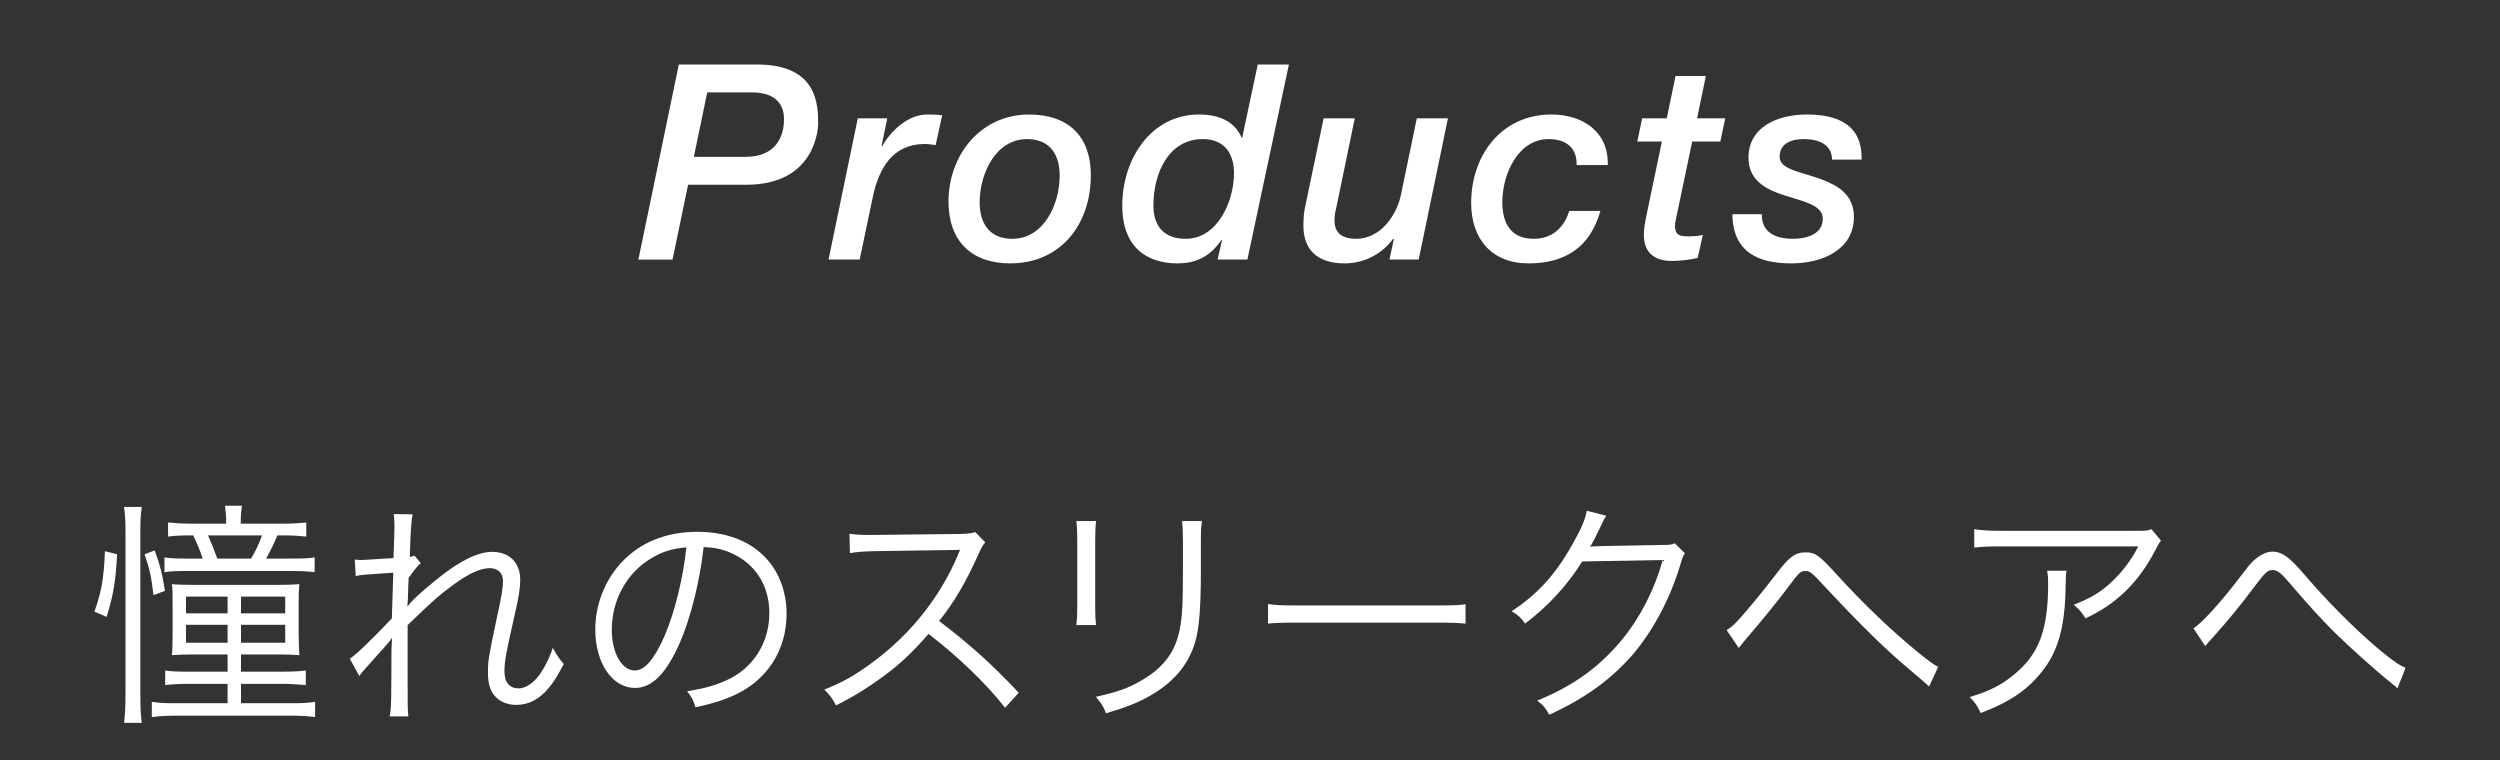
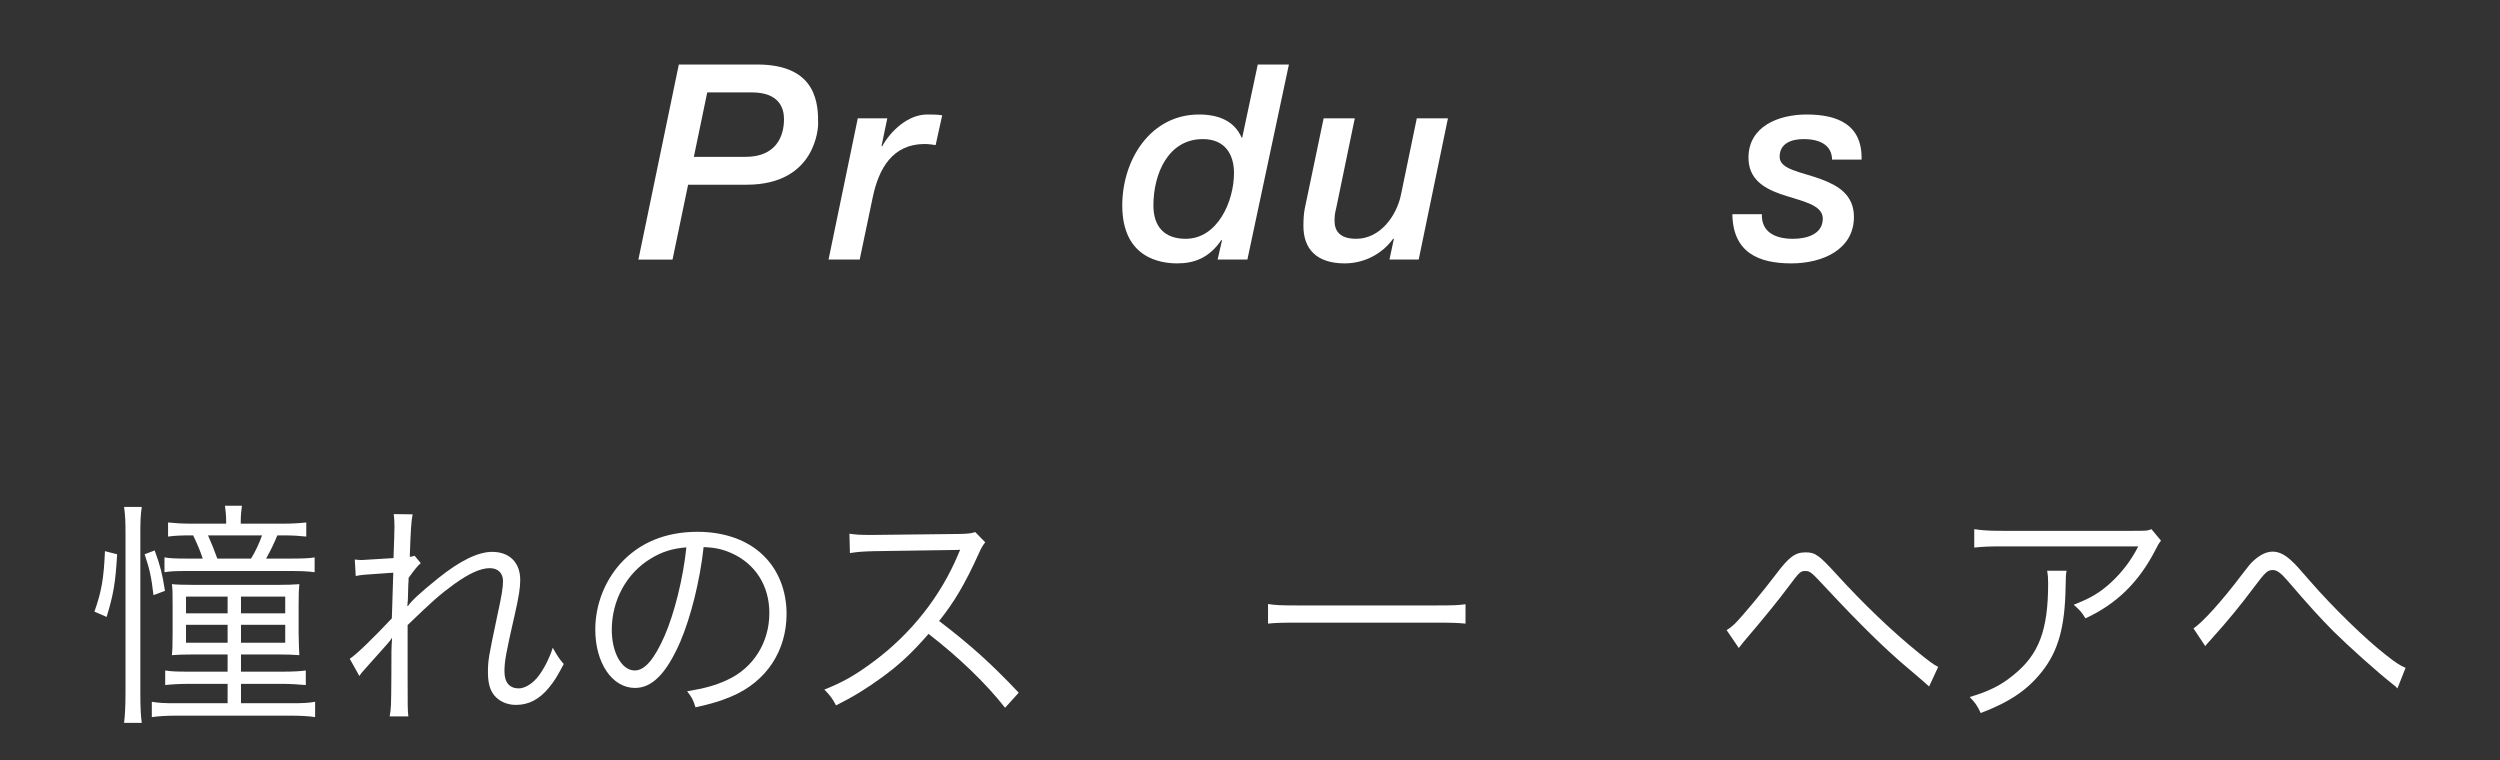
<svg xmlns="http://www.w3.org/2000/svg" version="1.1" id="レイヤー_1" x="0px" y="0px" viewBox="0 0 366 111.303" style="enable-background:new 0 0 366 111.303;" xml:space="preserve">
  <rect x="0" y="0" width="366" height="111.303" fill="#333333" stroke="none" />
  <style type="text/css">
	.st0{enable-background:new    ;}
	.st1{fill:#FFFFFF;}
</style>
  <g class="st0">
    <path class="st1" d="M13.825,89.546c1.05-3.01,1.365-4.795,1.54-8.855l1.785,0.455   c-0.245,4.13-0.525,5.846-1.54,9.171L13.825,89.546z M18.165,105.823   c0.14-1.12,0.21-2.521,0.21-4.586V78.311c0-1.996-0.035-2.836-0.21-4.096   h2.59c-0.175,1.155-0.21,2.03-0.21,4.096v23.102   c0,2.171,0.07,3.431,0.21,4.411H18.165z M22.47,87.131   c-0.315-2.695-0.56-3.78-1.295-5.985l1.47-0.561   c0.84,2.346,1.085,3.256,1.505,5.916L22.47,87.131z M28.421,95.812   c-1.505,0-2.485,0.035-3.255,0.105c0.07-0.7,0.105-1.505,0.105-3.221v-4.13   c0-1.785,0-2.24-0.105-3.046c0.7,0.07,1.68,0.105,3.291,0.105H40.637   c1.4,0,2.45-0.035,3.186-0.105c-0.07,0.7-0.105,1.33-0.105,3.081v4.025   c0.035,1.785,0.07,2.87,0.105,3.29c-0.84-0.07-1.785-0.105-3.255-0.105   h-5.286v2.521h6.056c1.645,0,2.695-0.07,3.43-0.175v2.135   c-1.085-0.104-2.38-0.175-3.465-0.175h-6.021v2.836h7.386   c1.61,0,2.521-0.035,3.465-0.211v2.24c-0.98-0.14-2.065-0.21-3.675-0.21   H25.866c-1.54,0-2.555,0.07-3.64,0.21v-2.24   c1.05,0.176,1.82,0.211,3.465,0.211h7.631v-2.836h-5.671   c-1.33,0-2.59,0.07-3.465,0.175v-2.135c0.735,0.14,1.82,0.175,3.465,0.175   h5.671v-2.521H28.421z M41.407,76.665c1.33,0,2.45-0.07,3.431-0.175v2.064   c-0.98-0.104-1.996-0.175-3.221-0.175h-1.015   c-0.455,1.12-1.015,2.275-1.645,3.396H42.562c1.75,0,2.73-0.035,3.5-0.175v2.17   c-1.05-0.14-2.03-0.175-3.465-0.175H27.371c-1.61,0-2.451,0.035-3.291,0.175   V81.601c0.77,0.14,1.61,0.175,3.22,0.175h2.38   c-0.385-1.155-0.735-1.995-1.4-3.396h-0.385c-1.26,0-2.31,0.035-3.291,0.175   v-2.064c1.015,0.104,2.065,0.175,3.396,0.175h5.11v-0.28   c0-0.84-0.07-1.645-0.175-2.345h2.485c-0.105,0.734-0.175,1.435-0.175,2.31   v0.315H41.407z M27.231,87.341v2.45h6.091v-2.45H27.231z M27.231,91.472v2.625h6.091   v-2.625H27.231z M36.752,81.776c0.665-1.085,1.155-2.135,1.61-3.396h-7.911   c0.49,1.085,0.945,2.24,1.365,3.396H36.752z M35.282,89.791h6.476v-2.45   h-6.476V89.791z M35.282,94.097h6.476v-2.625h-6.476V94.097z" />
    <path class="st1" d="M51.205,96.443c0.98-0.631,3.5-3.081,6.161-5.916   c0.035-1.4,0.105-3.605,0.21-6.686c-4.69,0.314-4.69,0.314-5.496,0.49   l-0.14-2.416c0.56,0.07,0.77,0.07,1.085,0.07   c0.105,0,1.645-0.104,4.585-0.28c0.105-2.66,0.14-4.235,0.14-4.69   c0-0.734-0.035-1.05-0.105-1.75l2.765,0.035c-0.175,0.84-0.28,1.96-0.42,6.23   c0.315-0.035,0.42-0.069,0.7-0.175l0.91,1.085   c-0.455,0.385-0.875,0.91-1.785,2.17c0,0.386,0,0.665-0.035,0.876   c-0.035,0.699-0.035,0.699-0.07,2.345c0,0,0,0.14-0.035,0.315   c0,0.279-0.035,0.35-0.035,0.56l0.07,0.035   c0.525-0.771,1.715-1.891,4.446-4.096c3.185-2.555,5.811-3.851,7.911-3.851   c2.52,0,4.095,1.575,4.095,4.096c0,1.19-0.21,2.485-0.805,5.11   c-1.295,5.636-1.505,6.861-1.505,8.296c0,1.61,0.735,2.485,2.1,2.485   c0.945,0,2.135-0.77,2.976-1.925c0.875-1.226,1.575-2.66,1.995-4.025   c0.735,1.295,0.945,1.61,1.61,2.38c-0.98,1.855-1.365,2.485-2.17,3.466   c-1.4,1.715-2.976,2.52-4.831,2.52c-0.91,0-1.82-0.279-2.45-0.734   c-1.155-0.806-1.646-2.03-1.646-3.99c0-1.785,0.07-2.171,1.331-8.156   c0.7-3.186,0.875-4.306,0.875-5.251c0-1.154-0.735-1.89-1.925-1.89   c-1.365,0-3.045,0.77-5.286,2.38c-2.1,1.54-3.08,2.415-6.755,5.951v7.561   c0,4.48,0,4.761,0.105,5.811h-2.73c0.21-1.295,0.21-1.295,0.245-5.775   c0-4.096,0-4.096,0.105-5.671h-0.07c-0.14,0.28-0.245,0.385-0.63,0.84   c-0.525,0.596-0.525,0.596-1.715,1.926c-0.385,0.42-0.875,0.979-1.47,1.645   c-0.56,0.631-0.665,0.735-0.91,1.12L51.205,96.443z" />
    <path class="st1" d="M99.577,93.992c-2.03,4.62-4.096,6.721-6.616,6.721   c-3.326,0-5.811-3.641-5.811-8.541c0-3.57,1.331-7.036,3.676-9.661   c2.8-3.08,6.616-4.655,11.306-4.655c3.92,0,7.351,1.225,9.626,3.465   c2.205,2.136,3.395,5.181,3.395,8.541c0,5.426-2.94,9.906-8.016,12.076   c-1.575,0.665-2.905,1.085-5.32,1.61c-0.35-1.155-0.561-1.505-1.226-2.346   c2.556-0.42,4.201-0.875,5.846-1.645c3.851-1.75,6.196-5.496,6.196-9.802   c0-3.99-2.03-7.21-5.565-8.785c-1.295-0.561-2.311-0.806-4.061-0.875   C102.482,84.961,101.151,90.317,99.577,93.992z M95.271,81.776   c-3.535,2.136-5.706,6.091-5.706,10.432c0,3.36,1.47,5.95,3.36,5.95   c1.47,0,2.87-1.646,4.375-5.075c1.435-3.291,2.73-8.472,3.185-12.952   C98.386,80.306,96.881,80.795,95.271,81.776z" />
    <path class="st1" d="M147.143,103.618c-2.765-3.536-6.721-7.352-11.201-10.816   c-2.45,2.8-4.166,4.41-6.686,6.266c-2.415,1.75-4.271,2.905-6.861,4.2   c-0.56-1.05-0.84-1.435-1.715-2.311c2.695-1.085,4.411-2.029,7.106-4.025   c5.601-4.13,9.941-9.66,12.497-15.786c0.07-0.21,0.105-0.245,0.175-0.42   c0.07-0.105,0.07-0.141,0.105-0.245c-0.315,0.035-0.42,0.035-0.84,0.035   l-11.691,0.175c-1.575,0.035-2.59,0.104-3.605,0.28l-0.07-2.836   c0.945,0.141,1.575,0.176,2.765,0.176c0.105,0,0.42,0,0.91,0l12.496-0.141   c1.225-0.035,1.646-0.07,2.24-0.28l1.47,1.506   c-0.35,0.42-0.595,0.84-0.98,1.715c-1.96,4.341-3.605,7.105-5.776,9.801   c4.586,3.501,7.666,6.266,11.656,10.501L147.143,103.618z" />
-     <path class="st1" d="M160.477,76.28c-0.105,0.84-0.14,1.295-0.14,2.905v9.416   c0,1.68,0.035,2.064,0.14,2.905h-2.905c0.105-0.806,0.14-1.54,0.14-2.94   v-9.346c0-1.506-0.035-2.101-0.14-2.94H160.477z M175.983,76.28   c-0.14,0.805-0.175,1.365-0.175,3.045v4.131c0,5.565-0.245,8.646-0.875,10.676   c-1.015,3.29-3.221,5.846-6.651,7.771c-1.715,0.98-3.396,1.646-6.371,2.521   c-0.385-1.015-0.595-1.365-1.47-2.415c3.15-0.7,4.831-1.295,6.651-2.381   c3.255-1.89,4.935-4.13,5.601-7.386c0.385-1.995,0.49-3.605,0.49-8.926   v-3.955c0-1.82-0.035-2.311-0.14-3.08H175.983z" />
    <path class="st1" d="M185.641,88.426c1.015,0.176,1.96,0.21,4.34,0.21h20.337   c2.59,0,3.149-0.034,4.235-0.175v2.836c-1.12-0.105-1.926-0.141-4.271-0.141   h-20.302c-2.555,0-3.291,0.035-4.34,0.141V88.426z" />
-     <path class="st1" d="M235.168,75.51c-0.315,0.455-0.315,0.455-0.771,1.436   c-0.91,1.89-1.226,2.485-1.61,3.115c0.455-0.105,0.455-0.105,10.571-0.28   c1.226,0,1.33-0.035,1.82-0.245l1.505,1.471   c-0.314,0.42-0.314,0.455-0.7,1.715c-1.47,4.936-4.025,9.696-7,13.161   c-3.221,3.676-7.071,6.44-12.182,8.751c-0.561-1.015-0.84-1.365-1.75-2.065   c5.285-2.17,8.996-4.83,12.356-8.855c2.695-3.256,4.795-7.351,6.021-11.727   l-11.797,0.21c-2.135,3.431-4.936,6.511-8.365,9.102   c-0.596-0.875-0.945-1.19-1.961-1.82c3.711-2.416,6.371-5.321,8.786-9.591   c1.33-2.311,2.03-3.886,2.205-5.111L235.168,75.51z" />
    <path class="st1" d="M252.772,92.241c0.49-0.279,0.734-0.489,1.155-0.875   c1.05-1.015,4.27-4.9,5.985-7.176c1.995-2.66,2.87-3.325,4.445-3.325   c1.4,0,1.96,0.42,4.516,3.221c3.92,4.306,8.121,8.331,11.971,11.446   c1.646,1.33,2.206,1.75,2.905,2.1l-1.33,2.87   c-0.77-0.699-0.805-0.734-3.115-2.694c-3.22-2.695-7.141-6.546-11.866-11.622   c-2.31-2.484-2.45-2.59-3.15-2.59s-0.875,0.175-2.415,2.24   c-1.365,1.855-4.096,5.216-6.336,7.806c-0.245,0.28-0.524,0.63-0.979,1.226   L252.772,92.241z" />
    <path class="st1" d="M302.543,83.561c-0.105,0.63-0.105,0.63-0.14,2.45   c-0.105,5.846-1.086,9.312-3.466,12.321c-2.135,2.695-4.726,4.445-8.961,6.056   c-0.525-1.12-0.77-1.47-1.61-2.345c2.836-0.841,4.586-1.716,6.406-3.221   c3.71-2.976,5.075-6.546,5.075-13.371c0-0.98-0.035-1.226-0.14-1.891H302.543z    M316.37,79.151c-0.35,0.455-0.42,0.56-0.84,1.4   c-2.415,4.69-5.671,7.875-10.221,9.976c-0.525-0.875-0.806-1.19-1.716-1.995   c2.45-0.945,3.886-1.785,5.531-3.325c1.609-1.505,2.905-3.221,3.92-5.216   h-19.882c-1.926,0-2.835,0.035-4.131,0.175v-2.695   c1.19,0.176,2.171,0.245,4.166,0.245h18.797c2.346,0,2.346,0,2.976-0.245   L316.37,79.151z" />
    <path class="st1" d="M321.126,91.996c1.331-0.875,4.096-3.92,7.036-7.806   c1.016-1.33,1.295-1.68,1.75-2.1c0.98-0.875,1.891-1.33,2.801-1.33   c0.979,0,1.925,0.489,3.01,1.575c0.351,0.314,0.945,0.979,2.556,2.835   c3.221,3.71,8.016,8.4,11.096,10.781c1.33,1.05,2.03,1.505,2.801,1.82   l-1.19,3.01c-0.314-0.314-0.385-0.385-0.84-0.734   c-2.17-1.716-6.161-5.286-8.506-7.597c-2.065-2.1-3.396-3.535-6.791-7.49   c-0.945-1.085-1.505-1.505-2.1-1.505c-0.771,0-1.086,0.279-2.766,2.52   c-2.065,2.766-3.886,4.971-6.126,7.456c-0.63,0.7-0.7,0.771-1.015,1.155   L321.126,91.996z" />
  </g>
  <g class="st0">
    <path class="st1" d="M99.38,9.445h11.478c8.918,0,8.918,6.039,8.918,8.719   c0,0.16-0.12,8.879-10.479,8.879h-8.558l-2.28,10.958h-4.999L99.38,9.445z    M101.58,22.963h7.559c4.479,0,5.639-3,5.639-5.52   c0-1.6-0.68-3.919-4.759-3.919h-6.479L101.58,22.963z" />
    <path class="st1" d="M125.58,17.323h4.319l-0.84,4.04l0.08,0.079   c1.24-2.279,3.799-4.679,6.599-4.679c0.72,0,1.48,0,2.2,0.12l-0.96,4.359   c-0.52-0.08-1.08-0.16-1.6-0.16c-4.719,0-6.719,3.6-7.599,7.759   l-1.92,9.158h-4.559L125.58,17.323z" />
-     <path class="st1" d="M138.861,29.522c0-6.799,4.679-12.758,11.798-12.758   c5.679,0,9.039,3.119,9.039,8.878c0,7.239-4.439,12.918-11.798,12.918   C142.22,38.56,138.861,35.28,138.861,29.522z M143.42,29.642   c0,3.039,1.44,5.319,4.759,5.319c4.679,0,6.959-5.079,6.959-9.279   c0-3.039-1.44-5.318-4.759-5.318C145.7,20.363,143.42,25.523,143.42,29.642z" />
    <path class="st1" d="M182.617,38h-4.359l0.64-2.8l-0.08-0.08   c-1.8,2.68-4.039,3.439-6.479,3.439c-2.359,0-8.039-0.72-8.039-8.479   c0-6.679,4.119-13.317,11.238-13.317c2.759,0,5.159,0.88,6.239,3.399h0.08   l2.28-10.719h4.559L182.617,38z M176.098,20.363   c-5.079,0-7.239,5.079-7.239,9.718c0,3.08,1.6,4.88,4.719,4.88   c4.679,0,7.079-5.479,7.079-9.639C180.658,22.603,179.338,20.363,176.098,20.363z" />
    <path class="st1" d="M207.697,38h-4.279l0.64-2.999l-0.079-0.08   c-1.641,2.279-4.279,3.639-7.119,3.639c-4.159,0-6.039-2.159-6.039-5.479   c0-0.76,0.04-1.84,0.2-2.56l2.759-13.198h4.56l-2.64,12.758   c-0.16,0.68-0.319,1.36-0.319,1.92c0,0.68-0.2,2.96,3.159,2.96   c3.52,0,5.919-3.359,6.559-6.439l2.32-11.198h4.559L207.697,38z" />
-     <path class="st1" d="M230.817,24.162c0.08-2.56-1.601-3.799-4.08-3.799   c-4.559,0-6.799,5.239-6.799,9.198c0,3.079,1.2,5.399,4.6,5.399   c2.68,0,4.439-1.601,5.199-4.08h4.56c-1.48,5.279-5.119,7.679-10.519,7.679   s-8.398-3.599-8.398-8.838c0-6.959,4.399-12.958,11.758-12.958   c4.6,0,8.398,2.56,8.238,7.398H230.817z" />
-     <path class="st1" d="M245.298,11.125h4.439l-1.28,6.198h4.119l-0.72,3.399h-4.119   l-2.12,10.118c-0.199,0.88-0.399,1.76-0.399,2.24   c0,0.88,0.28,1.52,1.64,1.52c0.68,0,1.56,0,2.439-0.2l-0.76,3.359   c-1.16,0.28-2.6,0.44-3.76,0.44c-3.279,0-4.119-1.92-4.119-3.84   c0-0.8,0.2-1.959,0.28-2.319l2.359-11.318h-3.6l0.721-3.399h3.599   L245.298,11.125z" />
    <path class="st1" d="M268.216,23.362c-0.04-2.079-1.72-2.999-4.159-2.999   c-1.76,0-3.52,0.6-3.52,2.6c0,1.879,3.199,2.199,6.079,3.279   c2.479,0.92,4.799,2.279,4.799,5.519c0,4.8-4.639,6.799-9.158,6.799   c-4.759,0-8.559-1.56-8.639-7.198h4.319c-0.08,2.6,1.92,3.6,4.56,3.6   c1.88,0,4.359-0.601,4.359-2.96c0-2.159-3.399-2.6-6.319-3.64   c-2.439-0.88-4.559-2.239-4.559-5.279c0-4.519,4.278-6.318,8.519-6.318   c4.479,0,8.158,1.439,8.038,6.599H268.216z" />
  </g>
</svg>